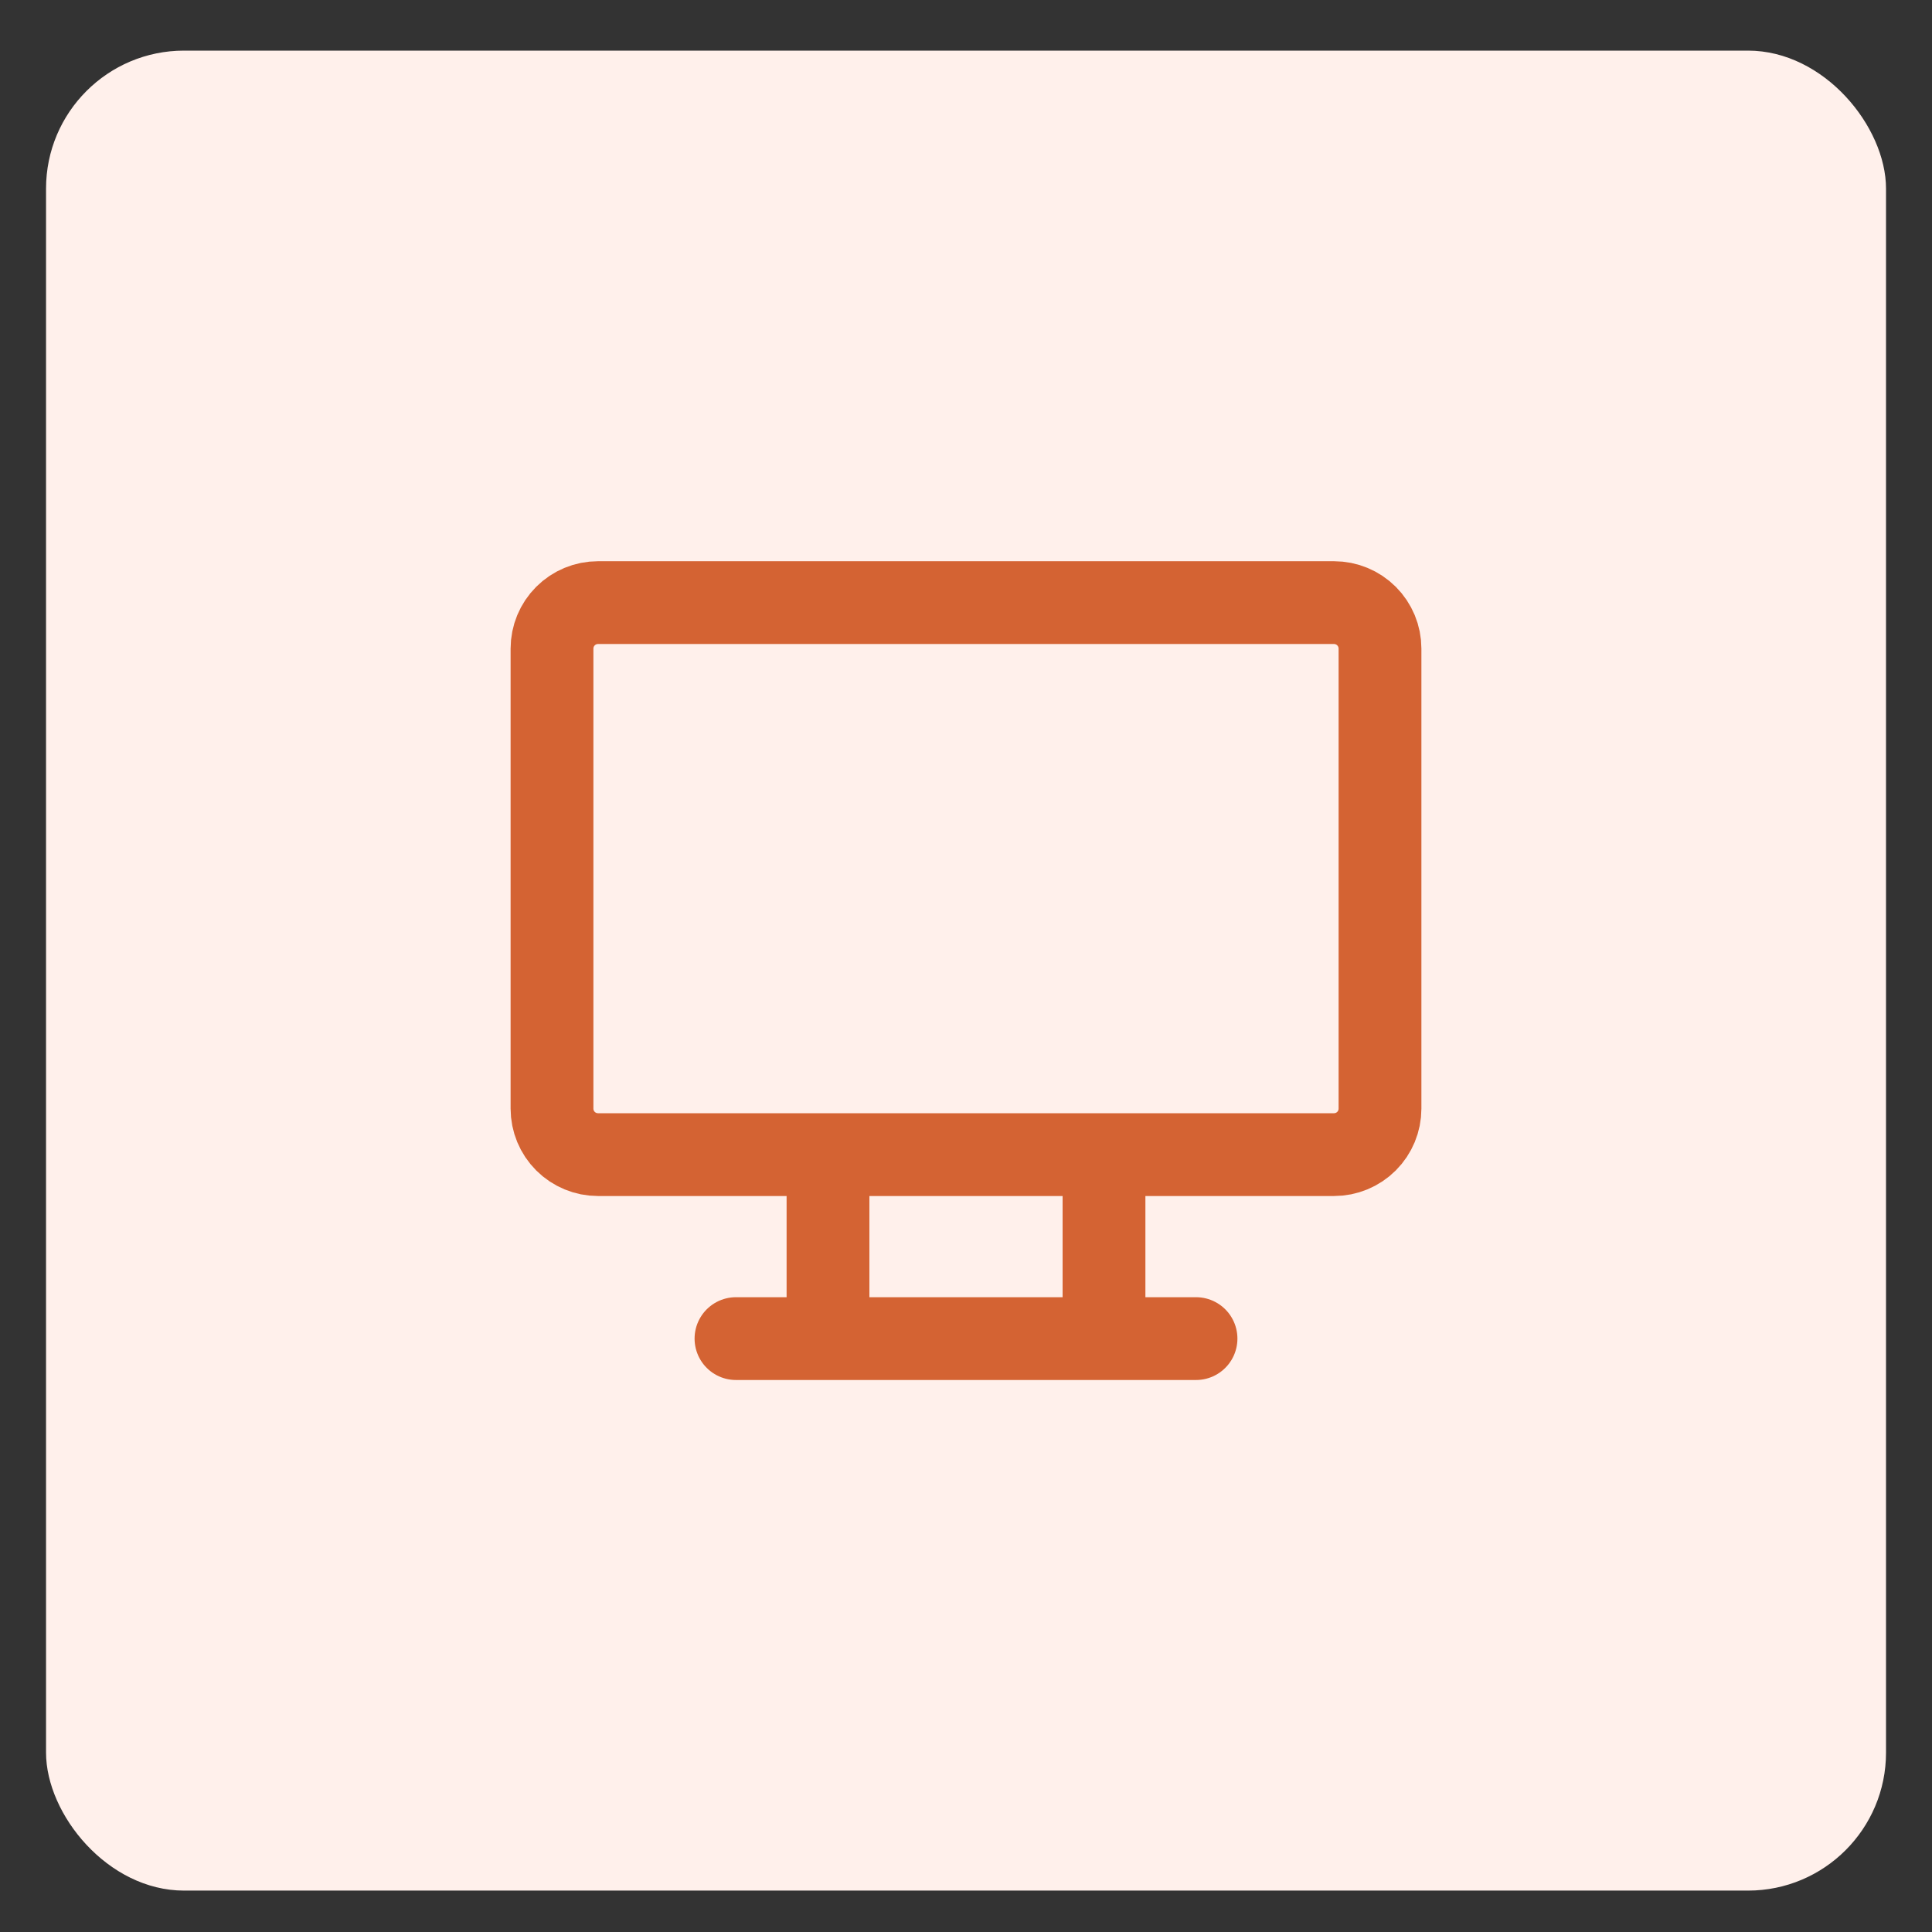
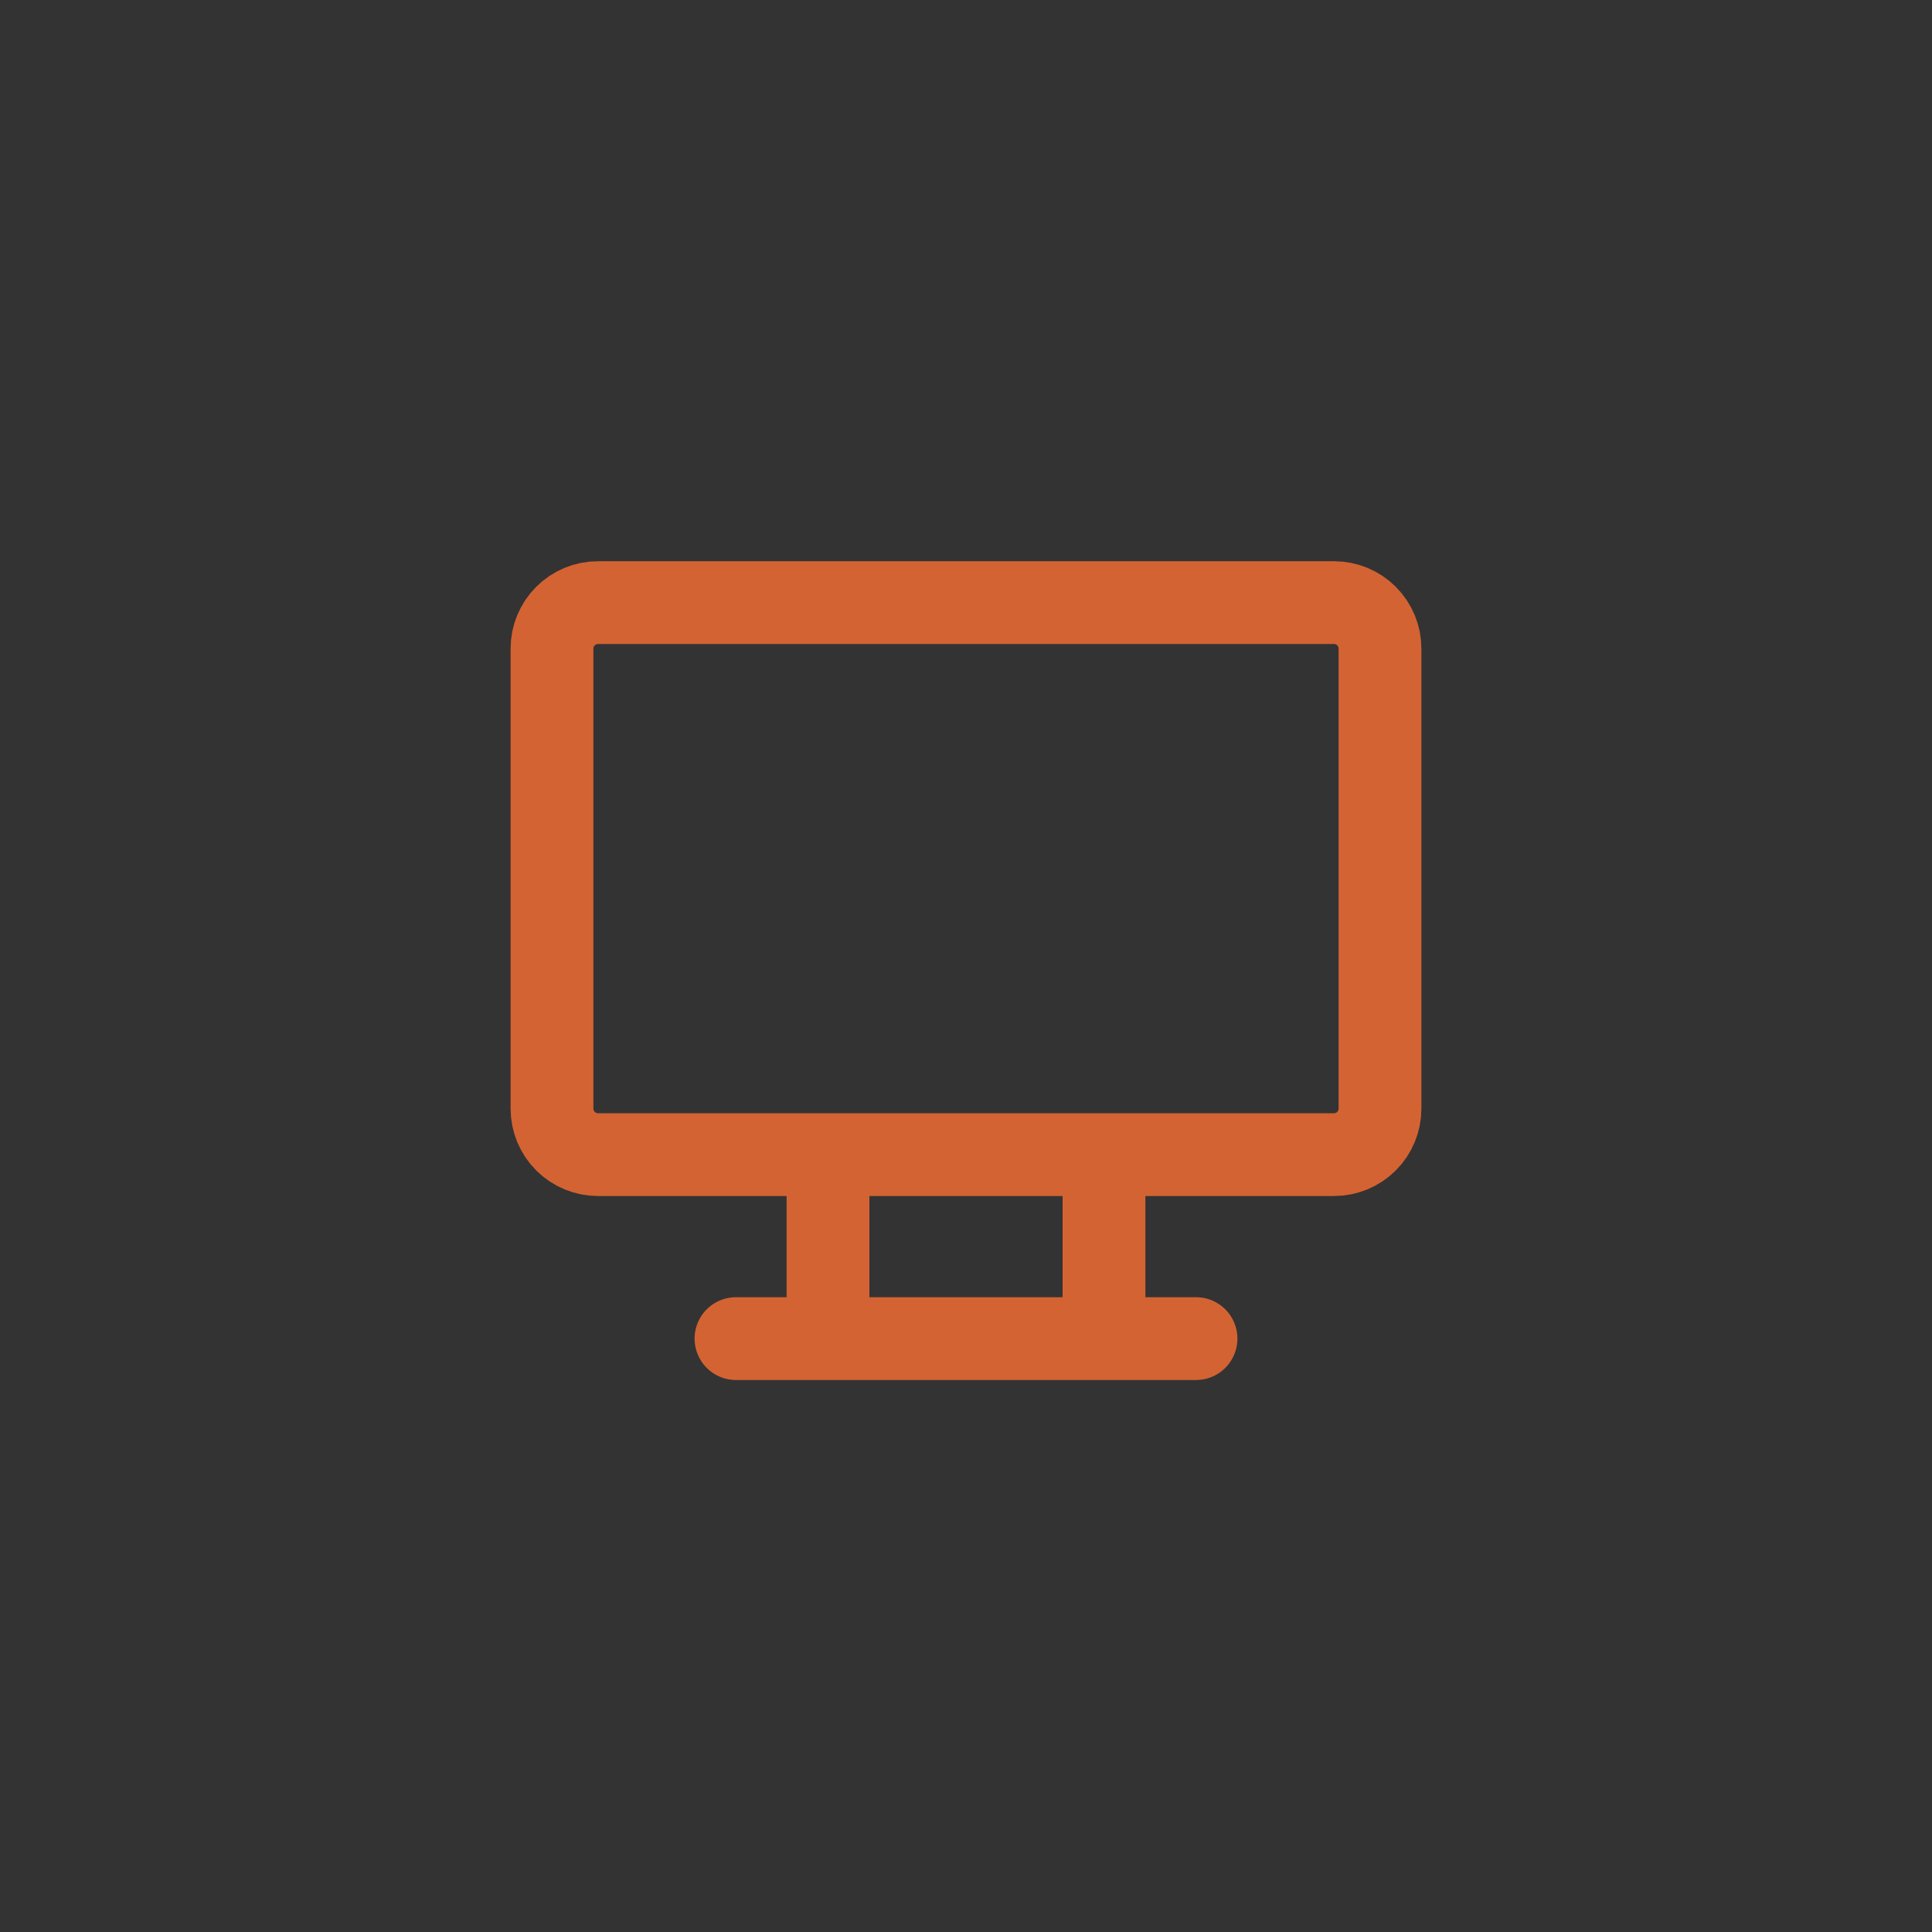
<svg xmlns="http://www.w3.org/2000/svg" width="35" height="35" viewBox="0 0 35 35" fill="none">
  <rect x="0" y="0" width="35" height="35" fill="#333333" stroke="none" />
-   <rect x="0.834" y="0.917" width="33.333" height="33.333" rx="2.5" fill="#FFF0EB" />
  <path d="M13.333 24.25H21.667M15 20.917V24.25M20 20.917V24.25M10 11.75C10 11.529 10.088 11.317 10.244 11.161C10.4 11.005 10.612 10.917 10.833 10.917H24.167C24.388 10.917 24.6 11.005 24.756 11.161C24.912 11.317 25 11.529 25 11.75V20.084C25 20.305 24.912 20.517 24.756 20.673C24.6 20.829 24.388 20.917 24.167 20.917H10.833C10.612 20.917 10.4 20.829 10.244 20.673C10.088 20.517 10 20.305 10 20.084V11.75Z" stroke="#D46333" stroke-width="1.5" stroke-linecap="round" stroke-linejoin="round" />
</svg>